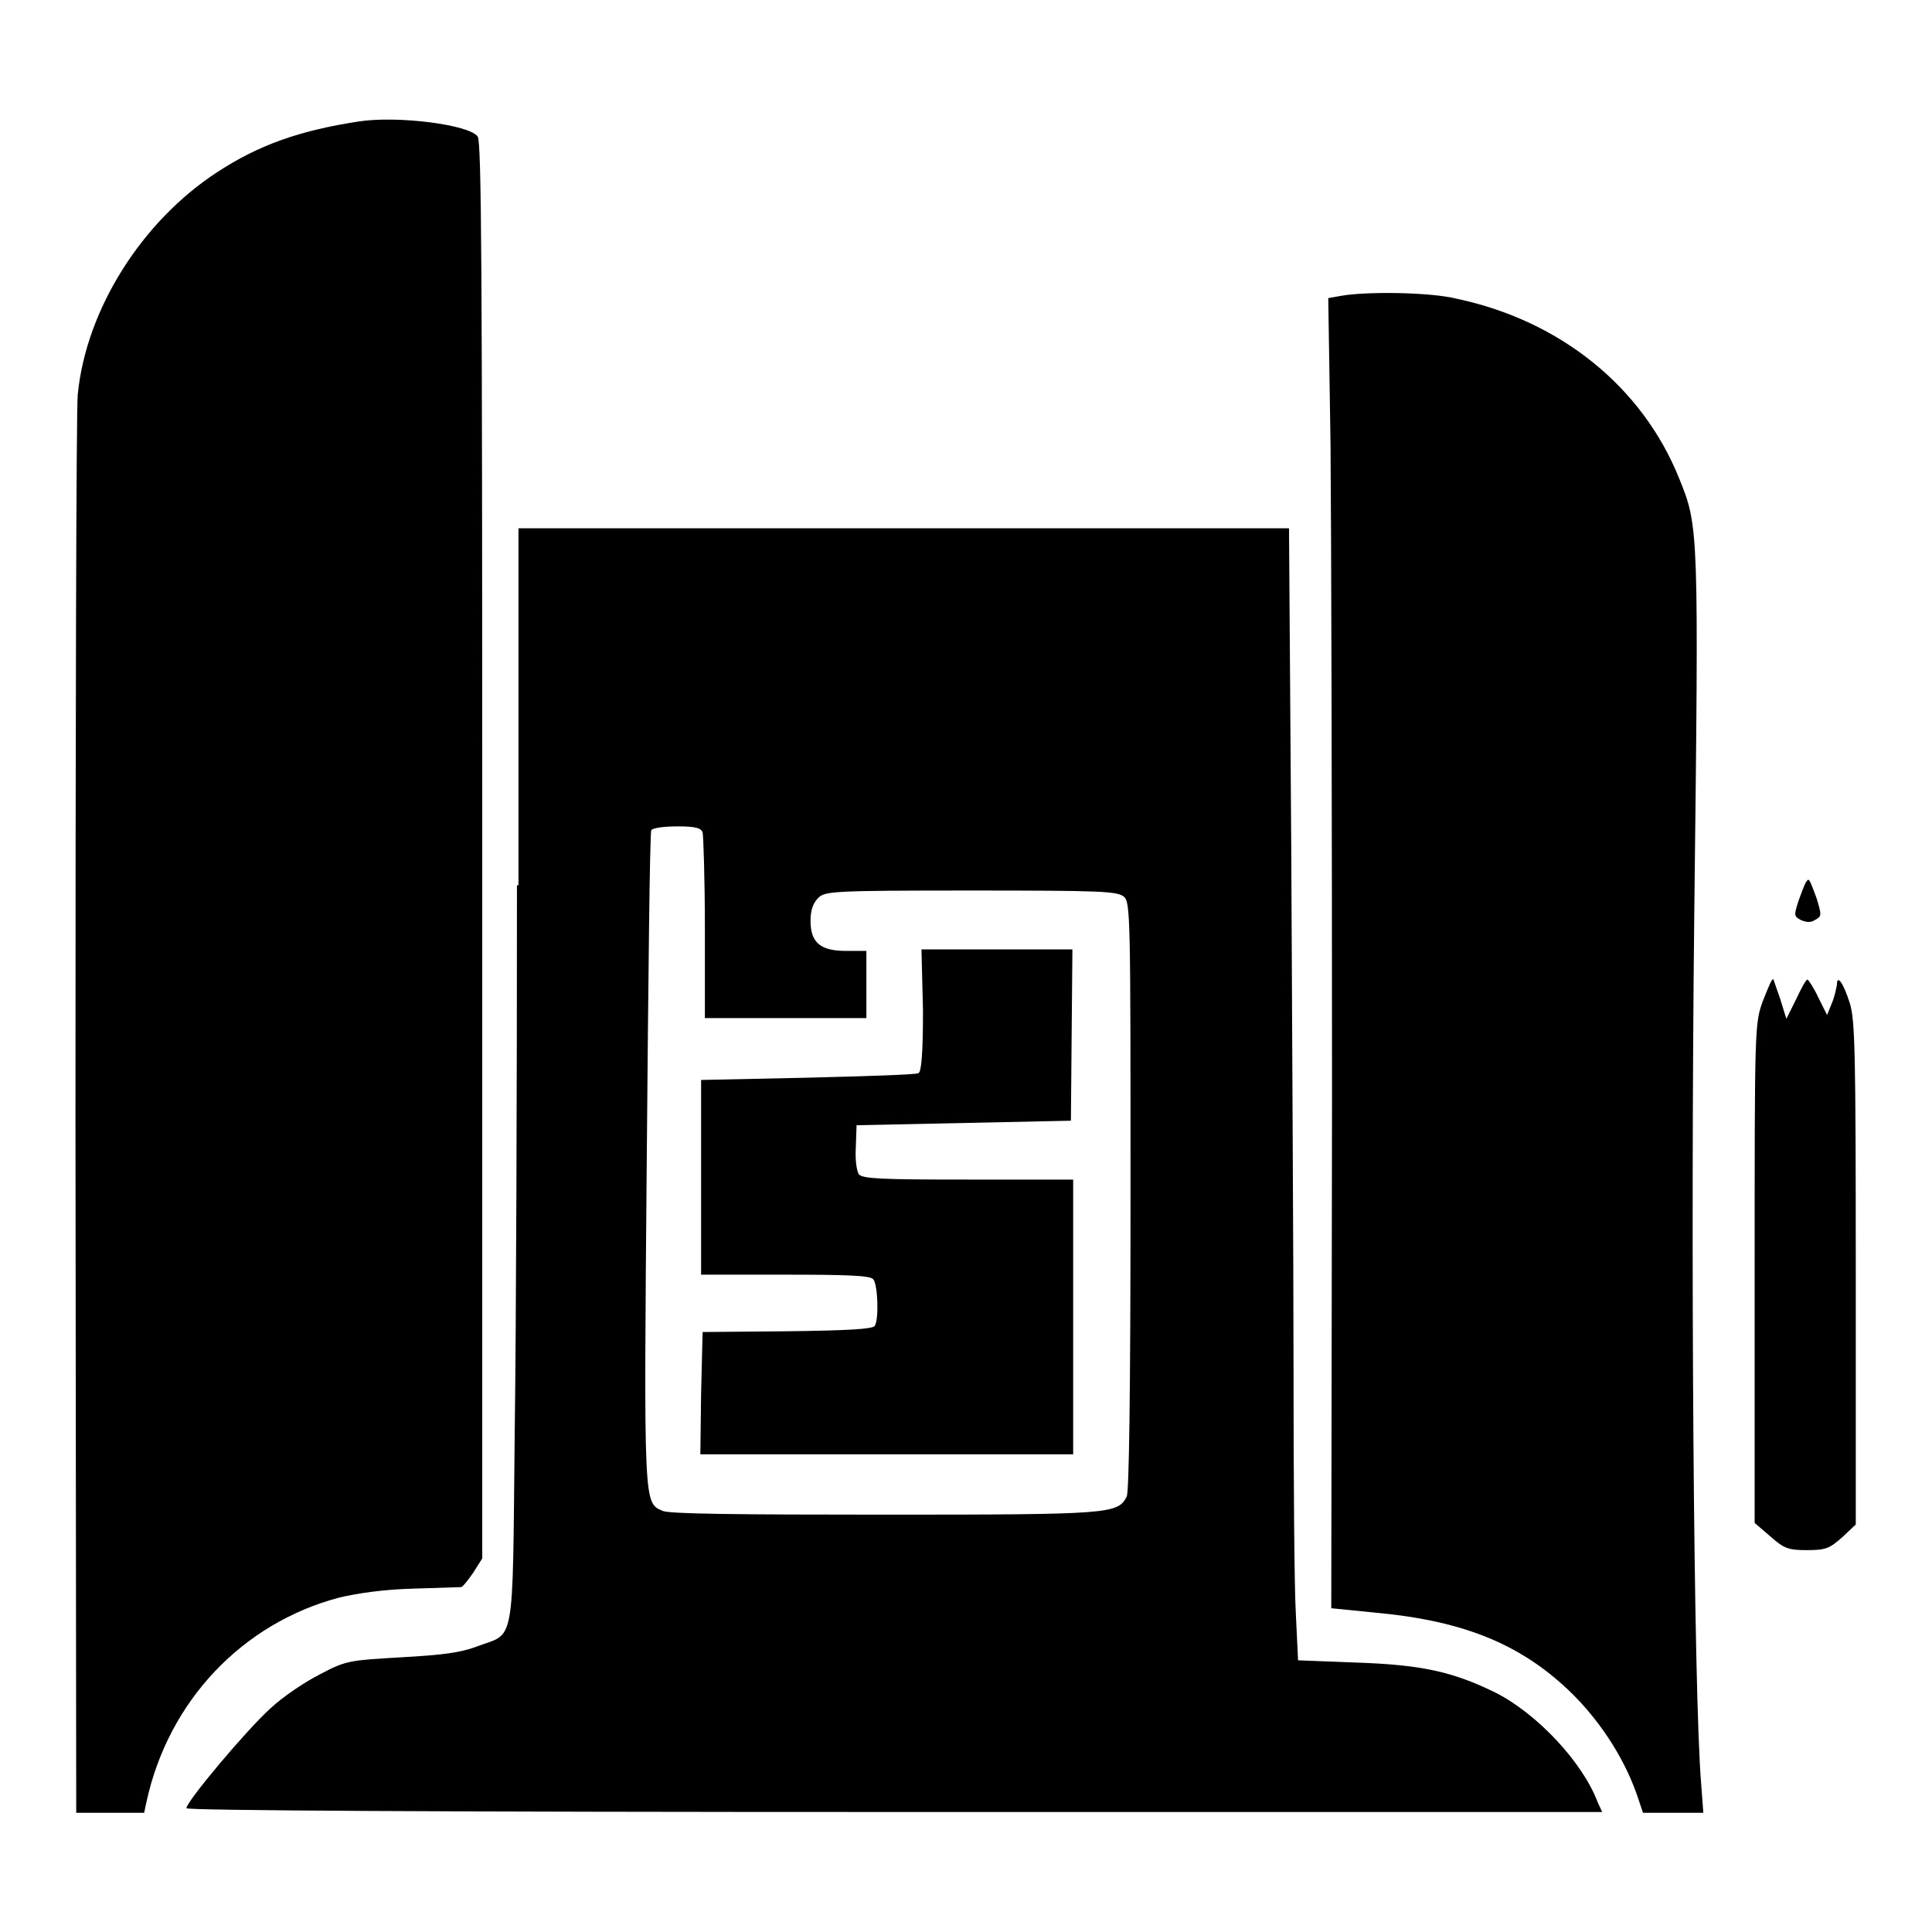
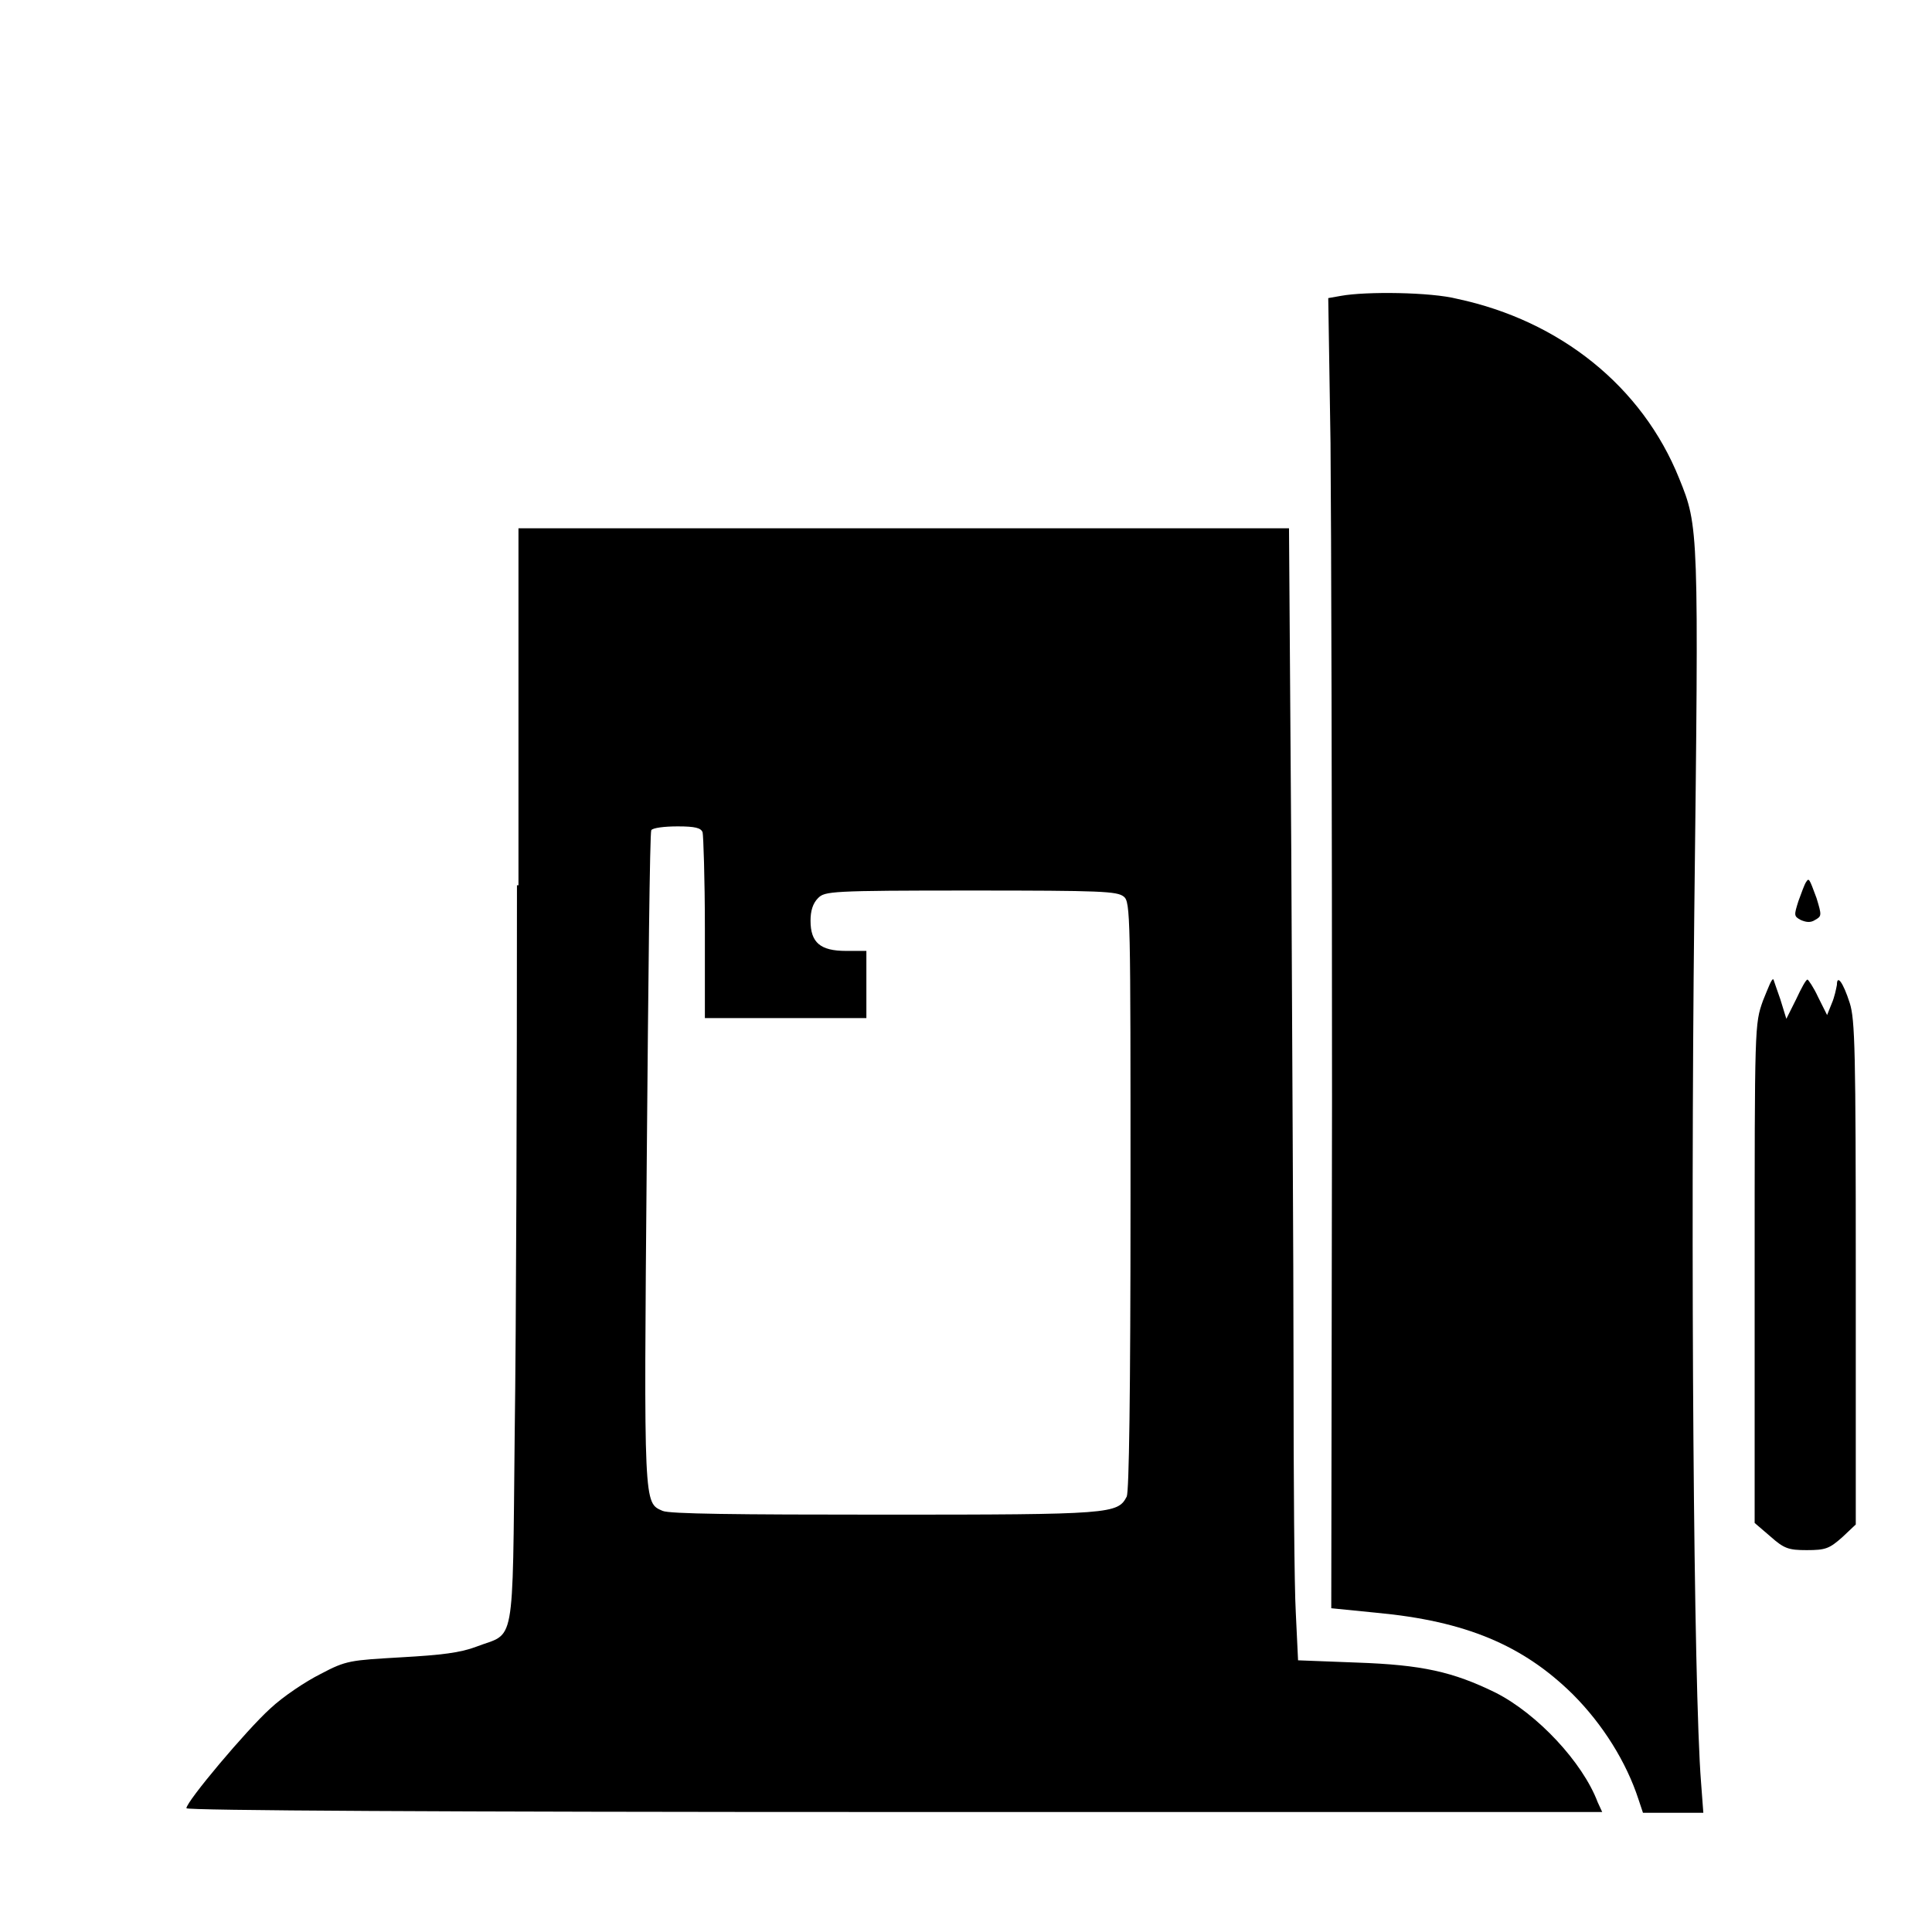
<svg xmlns="http://www.w3.org/2000/svg" version="1.1" x="0px" y="0px" viewBox="0 0 256 256" enable-background="new 0 0 256 256" xml:space="preserve">
  <g>
    <g>
      <g>
-         <path fill="#000000" d="M47.5,16.1c-7.8,1.2-13.2,3.1-18.7,6.7c-10,6.5-17.4,18.2-18.5,29.5c-0.2,2-0.3,45.1-0.3,95.8l0.1,92.1h4.5h4.5l0.3-1.4c2.9-13.4,12.7-23.7,25.5-27.1c2.5-0.6,6-1.1,9.9-1.2c3.3-0.1,6.1-0.2,6.3-0.2c0.2,0,0.9-0.9,1.6-1.9l1.2-1.9v-93.7c0-77.9-0.1-93.9-0.6-94.7C62.2,16.5,52.6,15.3,47.5,16.1z" />
        <path fill="#000000" d="M177.7,39.2l-1.7,0.3l0.3,19.2c0.1,10.6,0.2,49.6,0.2,86.8l-0.1,67.6l6,0.6c11.8,1.1,19.4,4.3,26,10.8c4,4,7.1,9,8.7,13.9l0.6,1.8h4h4l-0.3-4c-1-12.5-1.4-70.5-0.9-115.1c0.6-51.1,0.6-51.3-2-57.7c-4.9-12.2-15.8-20.9-29.4-23.8C189.6,38.7,181,38.6,177.7,39.2z" />
        <path fill="#000000" d="M68.5,117.3c0,26-0.1,58.7-0.3,72.7c-0.3,29,0.1,26.2-5.1,28.2c-2.1,0.8-4.6,1.1-9.9,1.4c-6.8,0.4-7.3,0.4-10.7,2.2c-2,1-5,3-6.7,4.6c-3.1,2.8-11.1,12.3-11.1,13.2c0,0.3,33.8,0.5,93.8,0.5h93.8l-0.6-1.3c-2-5.3-8-11.7-13.5-14.5c-5.7-2.8-9.8-3.7-18.4-4l-7.8-0.3l-0.3-6.3c-0.2-3.4-0.3-18-0.3-32.3c0-14.3-0.2-45.2-0.3-68.7l-0.3-42.7h-51.1h-51V117.3z M93.1,110.3c0.1,0.4,0.3,6.1,0.3,12.7v11.9h10.7h10.7v-4.5V126h-2.7c-3.4,0-4.7-1.1-4.7-4c0-1.3,0.3-2.3,1-3c0.9-0.9,1.6-1,20.3-1c17.3,0,19.3,0.1,20.2,0.8s0.9,2.6,0.9,39.6c0,26.9-0.2,39.2-0.5,39.9c-1.2,2.3-2,2.4-32.1,2.4c-19.9,0-28.5-0.1-29.4-0.5c-2.5-1.1-2.5-0.4-2.1-46.6c0.2-23.7,0.4-43.3,0.6-43.6c0.2-0.3,1.7-0.5,3.5-0.5C92.1,109.5,92.9,109.7,93.1,110.3z" />
-         <path fill="#000000" d="M122.3,133.9c0,5.6-0.2,8.1-0.6,8.3c-0.3,0.2-6.9,0.4-14.7,0.6l-14.1,0.3v12.9v12.9H104c8,0,11.3,0.1,11.7,0.6c0.6,0.6,0.8,5.3,0.2,6.2c-0.3,0.4-3.4,0.6-11.6,0.7l-11.2,0.1l-0.2,8.1l-0.1,8.1h24.7h24.7v-18.2v-18.2h-13.9c-11.4,0-14-0.1-14.5-0.7c-0.3-0.5-0.5-1.9-0.4-3.6l0.1-2.9l14.2-0.3l14.2-0.3l0.1-11.4l0.1-11.3h-10h-10L122.3,133.9L122.3,133.9z" />
        <path fill="#000000" d="M239.3,116.9c-0.2,0.3-0.6,1.4-1,2.5c-0.6,1.9-0.6,2,0.3,2.5c0.7,0.3,1.3,0.4,1.9,0c0.9-0.5,0.9-0.6,0.2-2.9C239.7,116.3,239.7,116.3,239.3,116.9z" />
        <path fill="#000000" d="M233.6,132.6c-1.1,3.1-1.1,3.2-1.1,36.2v33l2.1,1.8c1.8,1.6,2.4,1.8,4.8,1.8c2.5,0,3-0.2,4.7-1.7l1.8-1.7v-33.3c0-29.5-0.1-33.6-0.8-35.8c-0.9-2.8-1.7-3.8-1.7-2.4c-0.1,0.5-0.3,1.6-0.7,2.5l-0.6,1.5l-1.2-2.4c-0.6-1.3-1.3-2.3-1.4-2.3c-0.2,0-0.8,1.1-1.5,2.6l-1.3,2.6l-0.8-2.6c-0.5-1.4-0.9-2.6-0.9-2.6C234.8,129.5,234.3,130.9,233.6,132.6z" />
      </g>
    </g>
  </g>
</svg>